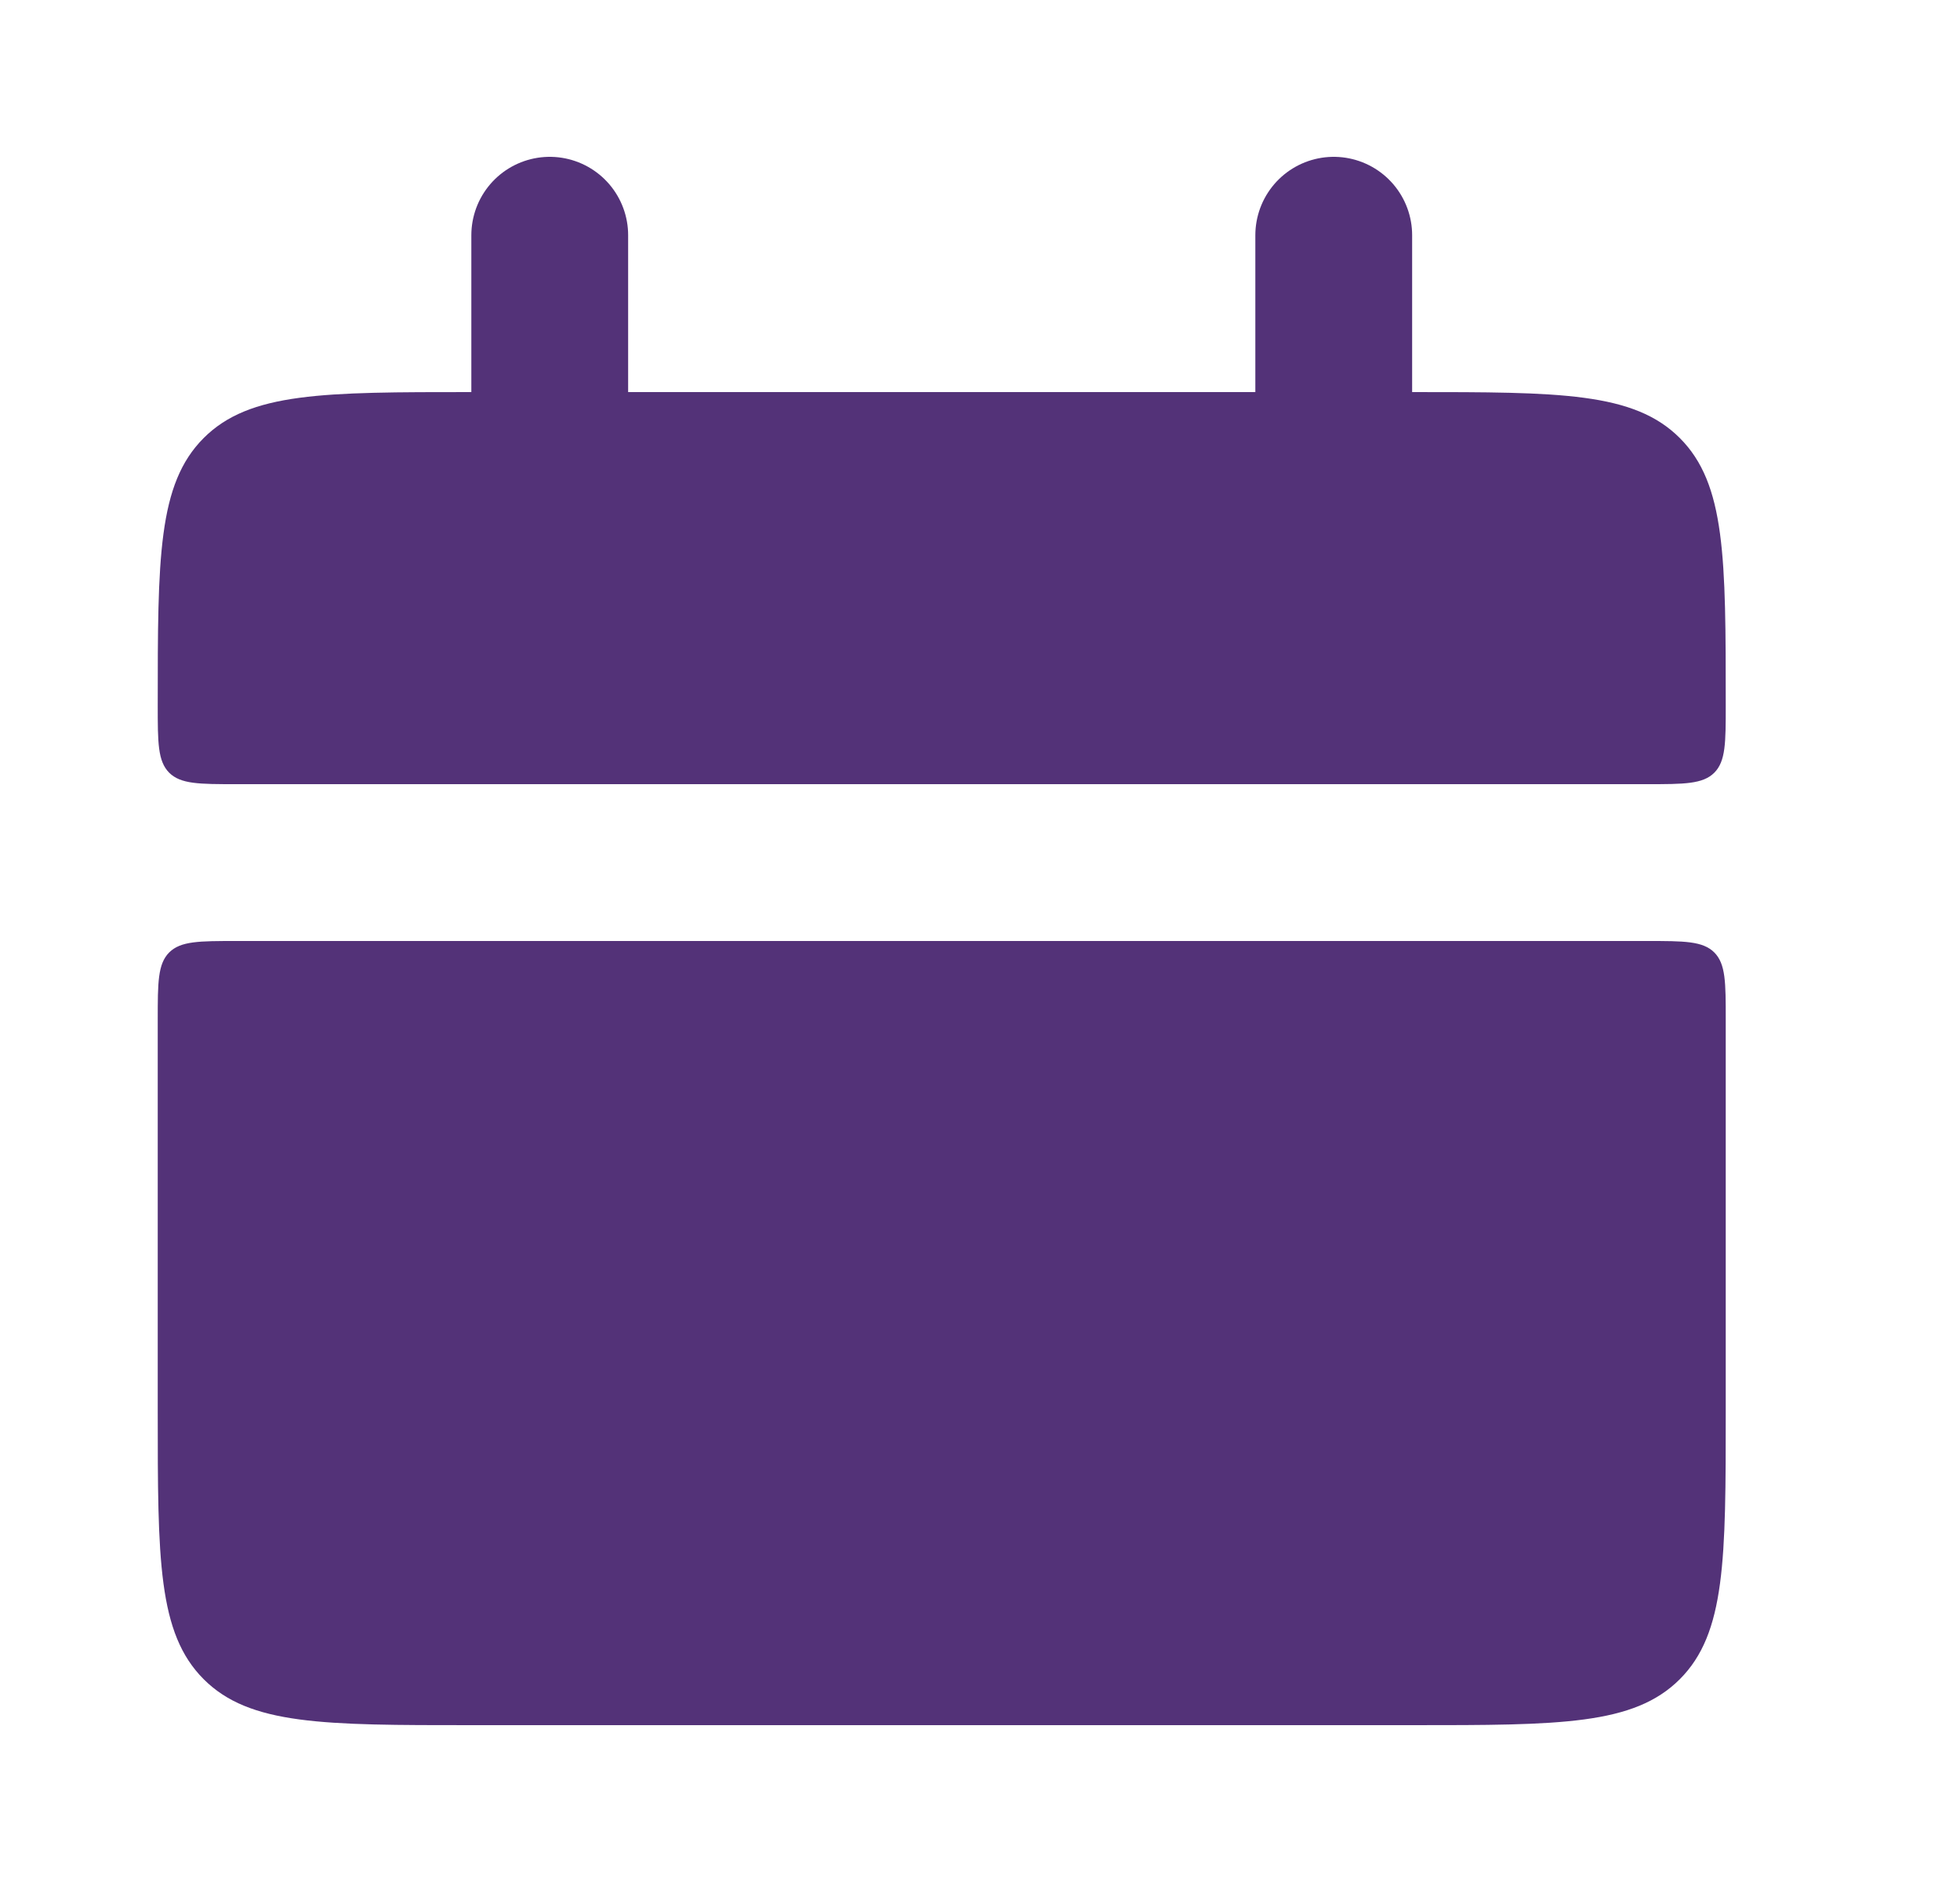
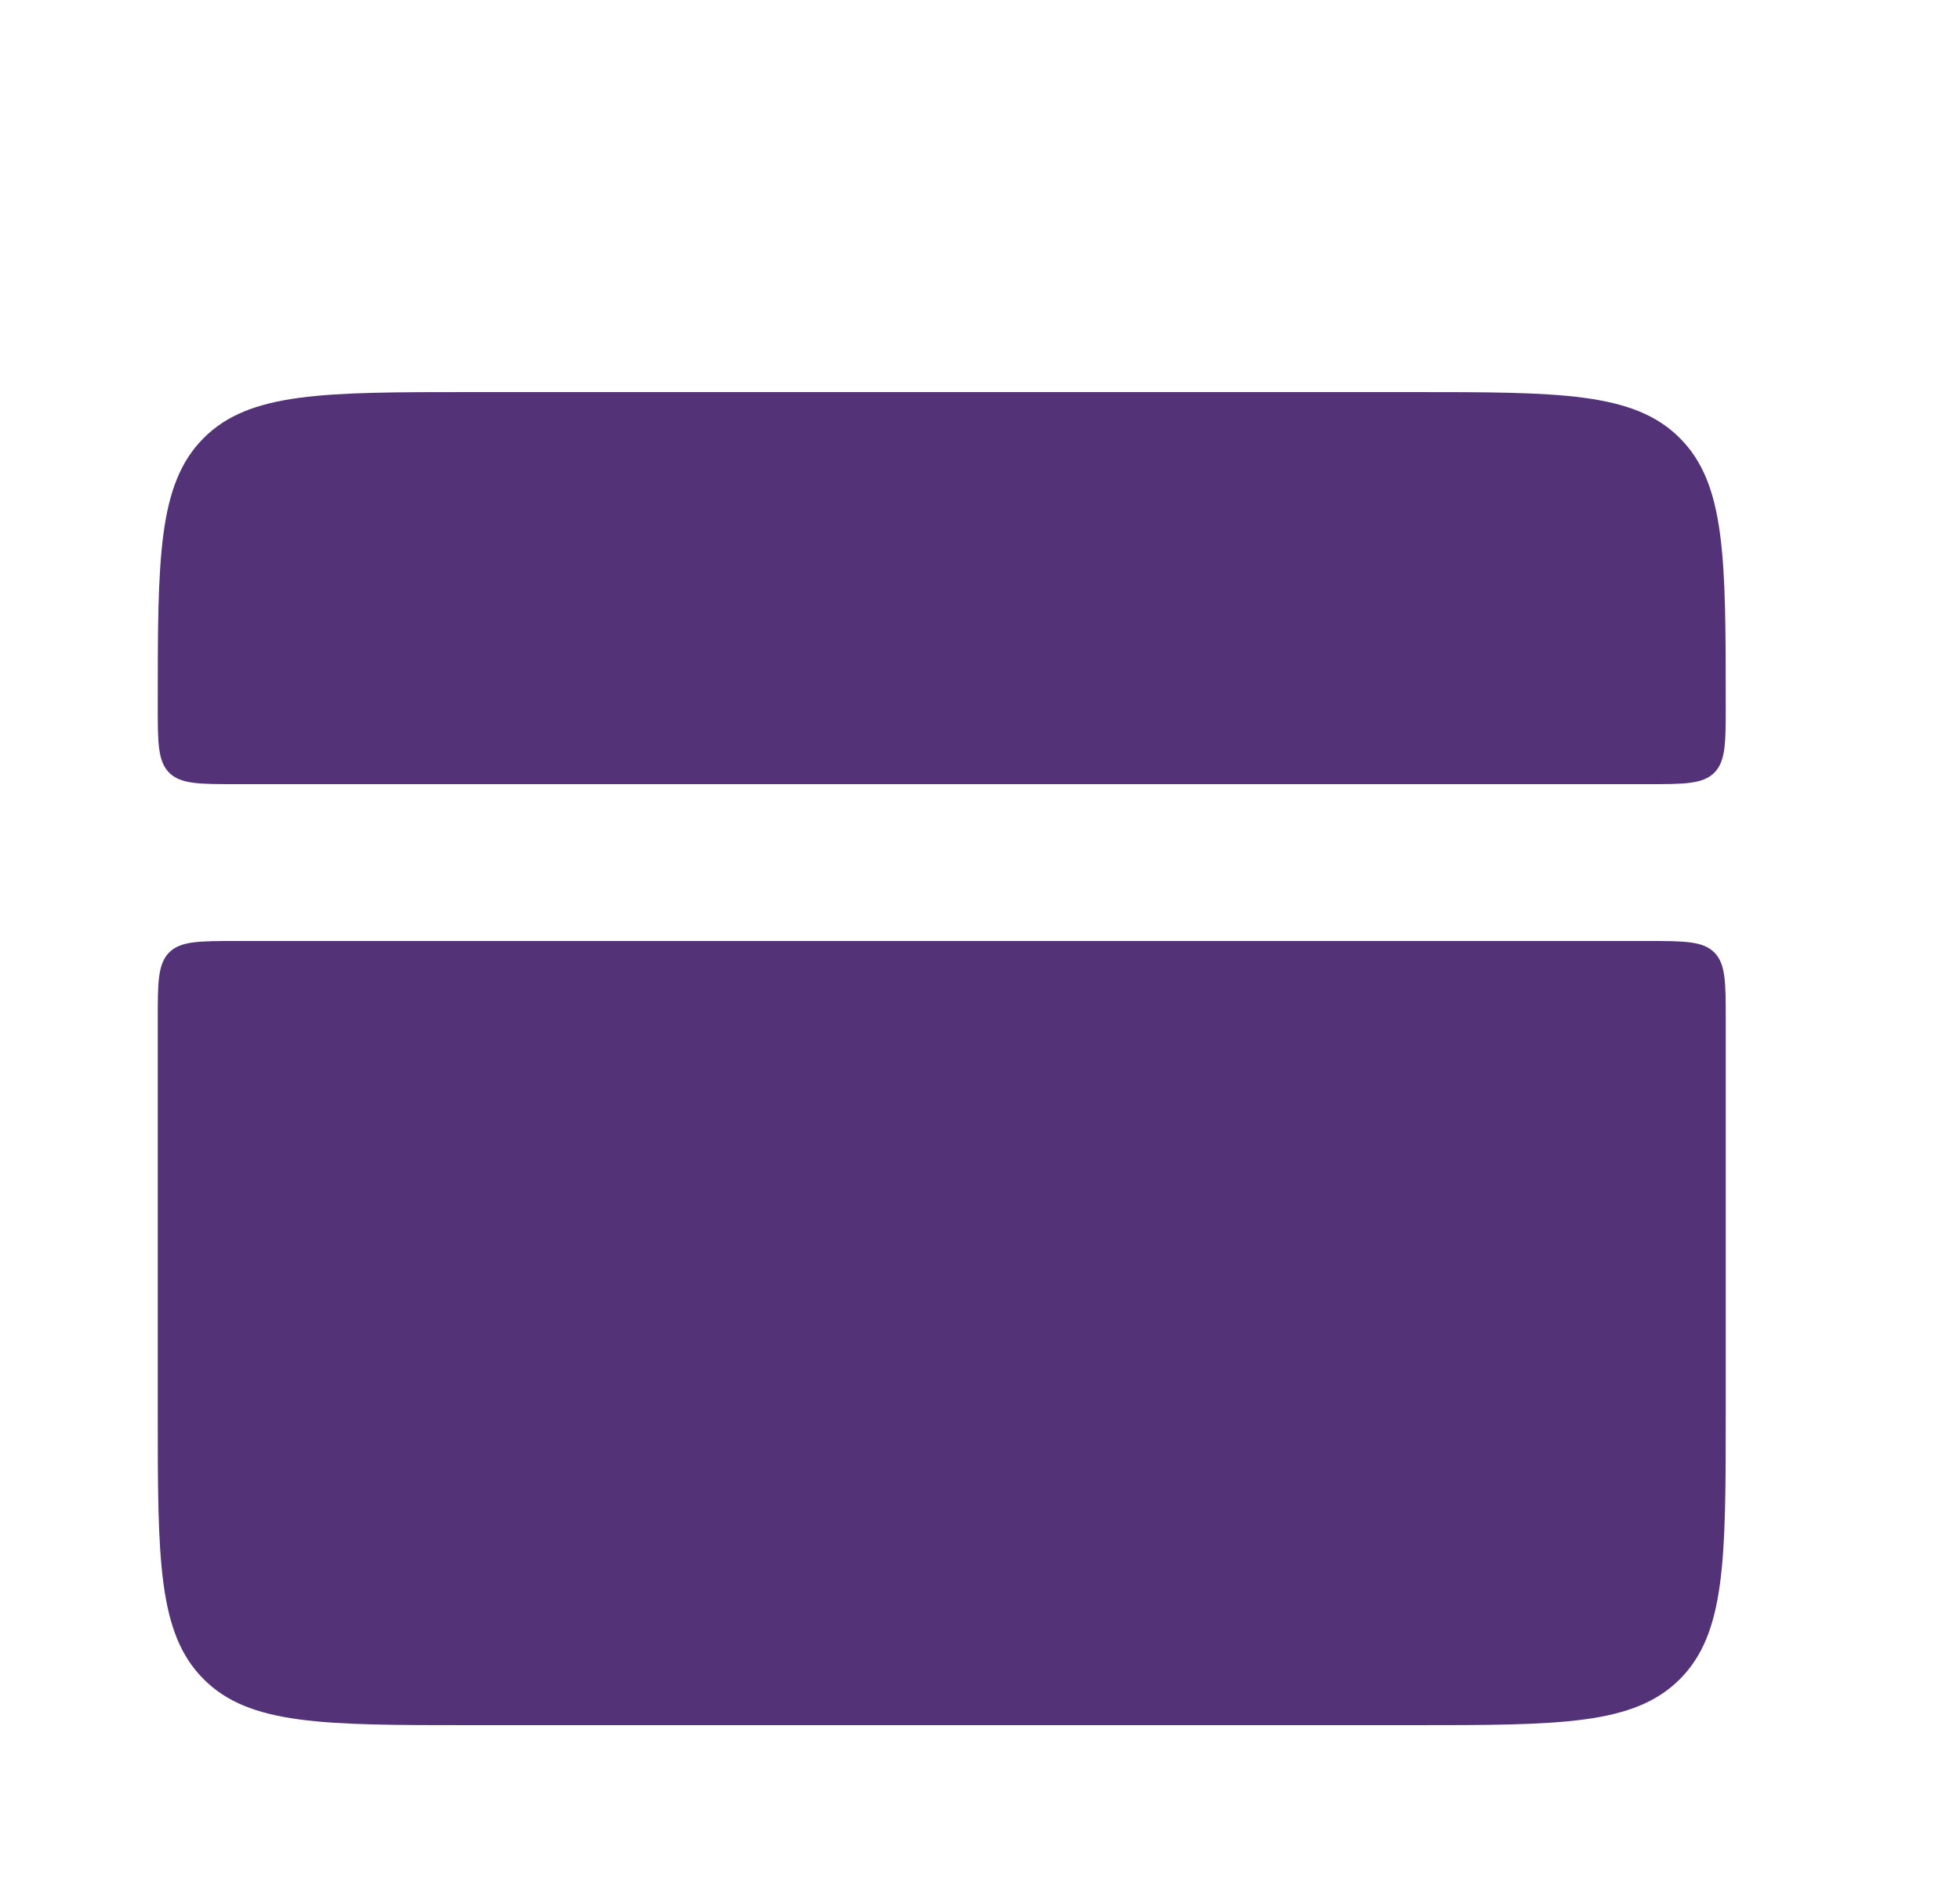
<svg xmlns="http://www.w3.org/2000/svg" width="25" height="24" viewBox="0 0 25 24" fill="none">
  <path d="M2.012 9C2.012 7.114 2.012 6.172 2.598 5.586C3.184 5 4.126 5 6.012 5H18.012C19.898 5 20.84 5 21.426 5.586C22.012 6.172 22.012 7.114 22.012 9C22.012 9.471 22.012 9.707 21.866 9.854C21.719 10 21.482 10 21.012 10H3.012C2.541 10 2.305 10 2.158 9.854C2.012 9.707 2.012 9.47 2.012 9ZM2.012 18C2.012 19.886 2.012 20.828 2.598 21.414C3.184 22 4.126 22 6.012 22H18.012C19.898 22 20.84 22 21.426 21.414C22.012 20.828 22.012 19.886 22.012 18V13C22.012 12.529 22.012 12.293 21.866 12.146C21.719 12 21.482 12 21.012 12H3.012C2.541 12 2.305 12 2.158 12.146C2.012 12.293 2.012 12.53 2.012 13V18Z" fill="#533278" />
-   <path d="M7.012 3V6M17.012 3V6" stroke="#533278" stroke-width="2" stroke-linecap="round" />
</svg>